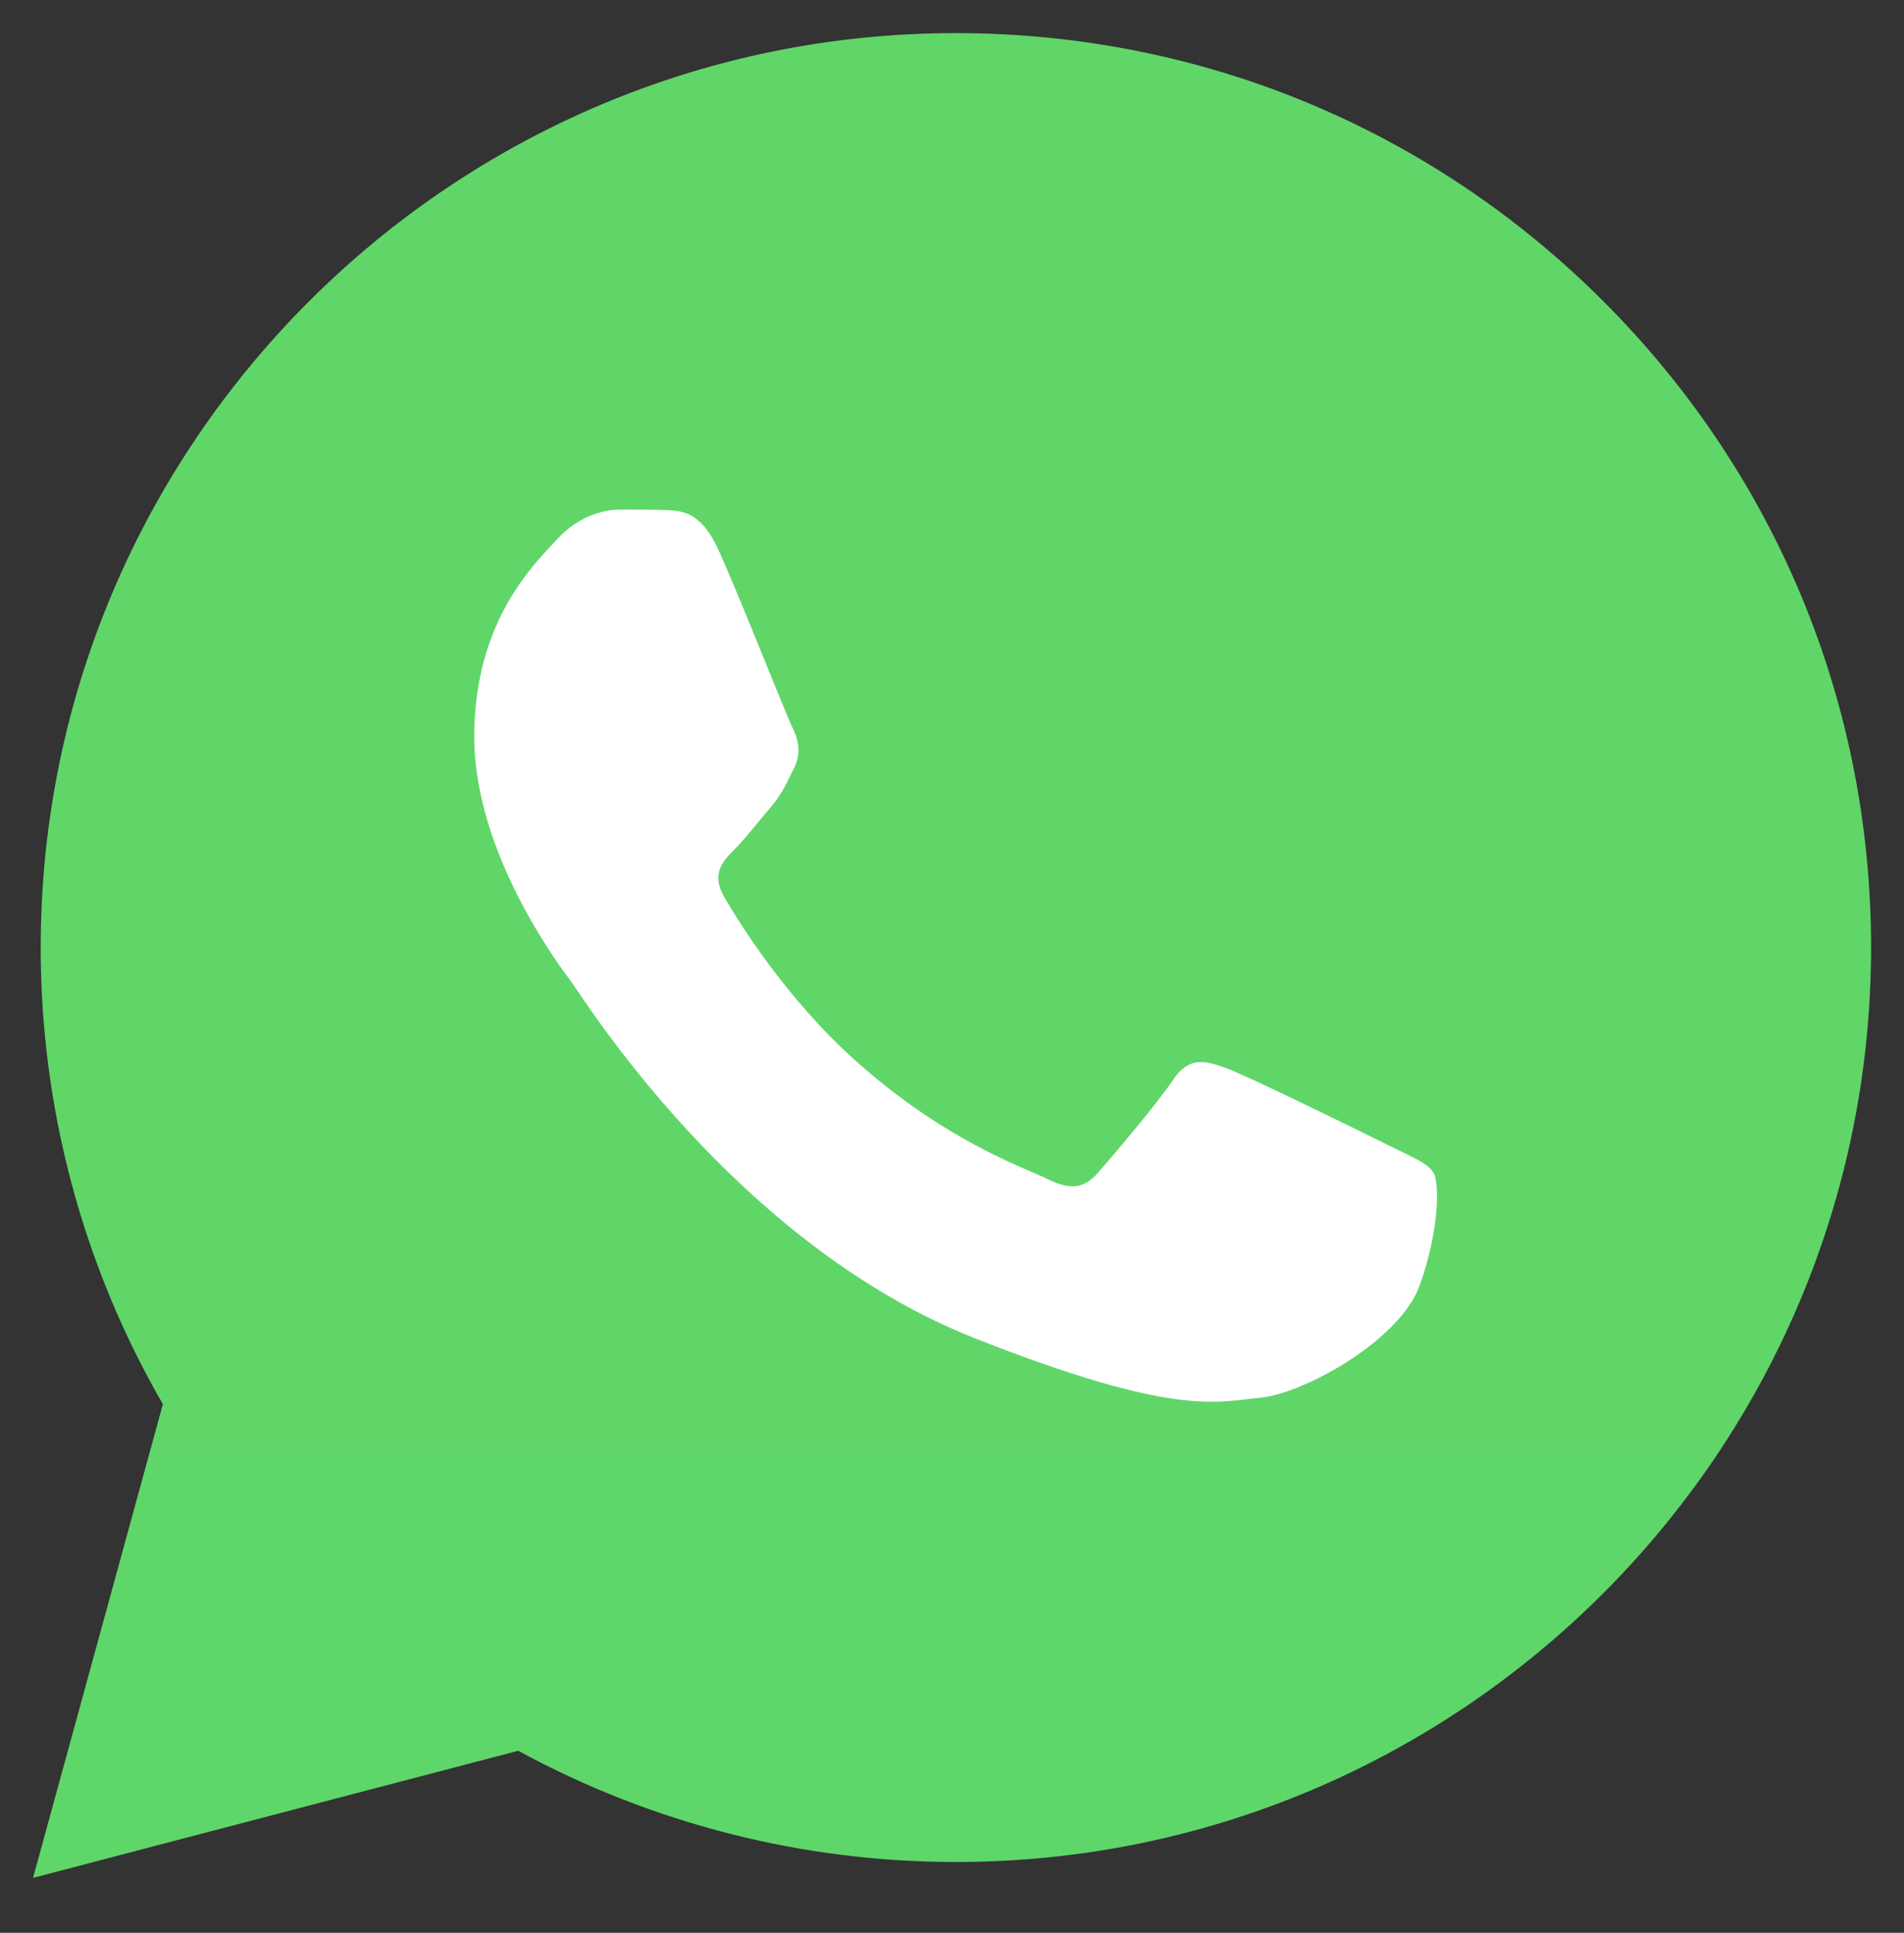
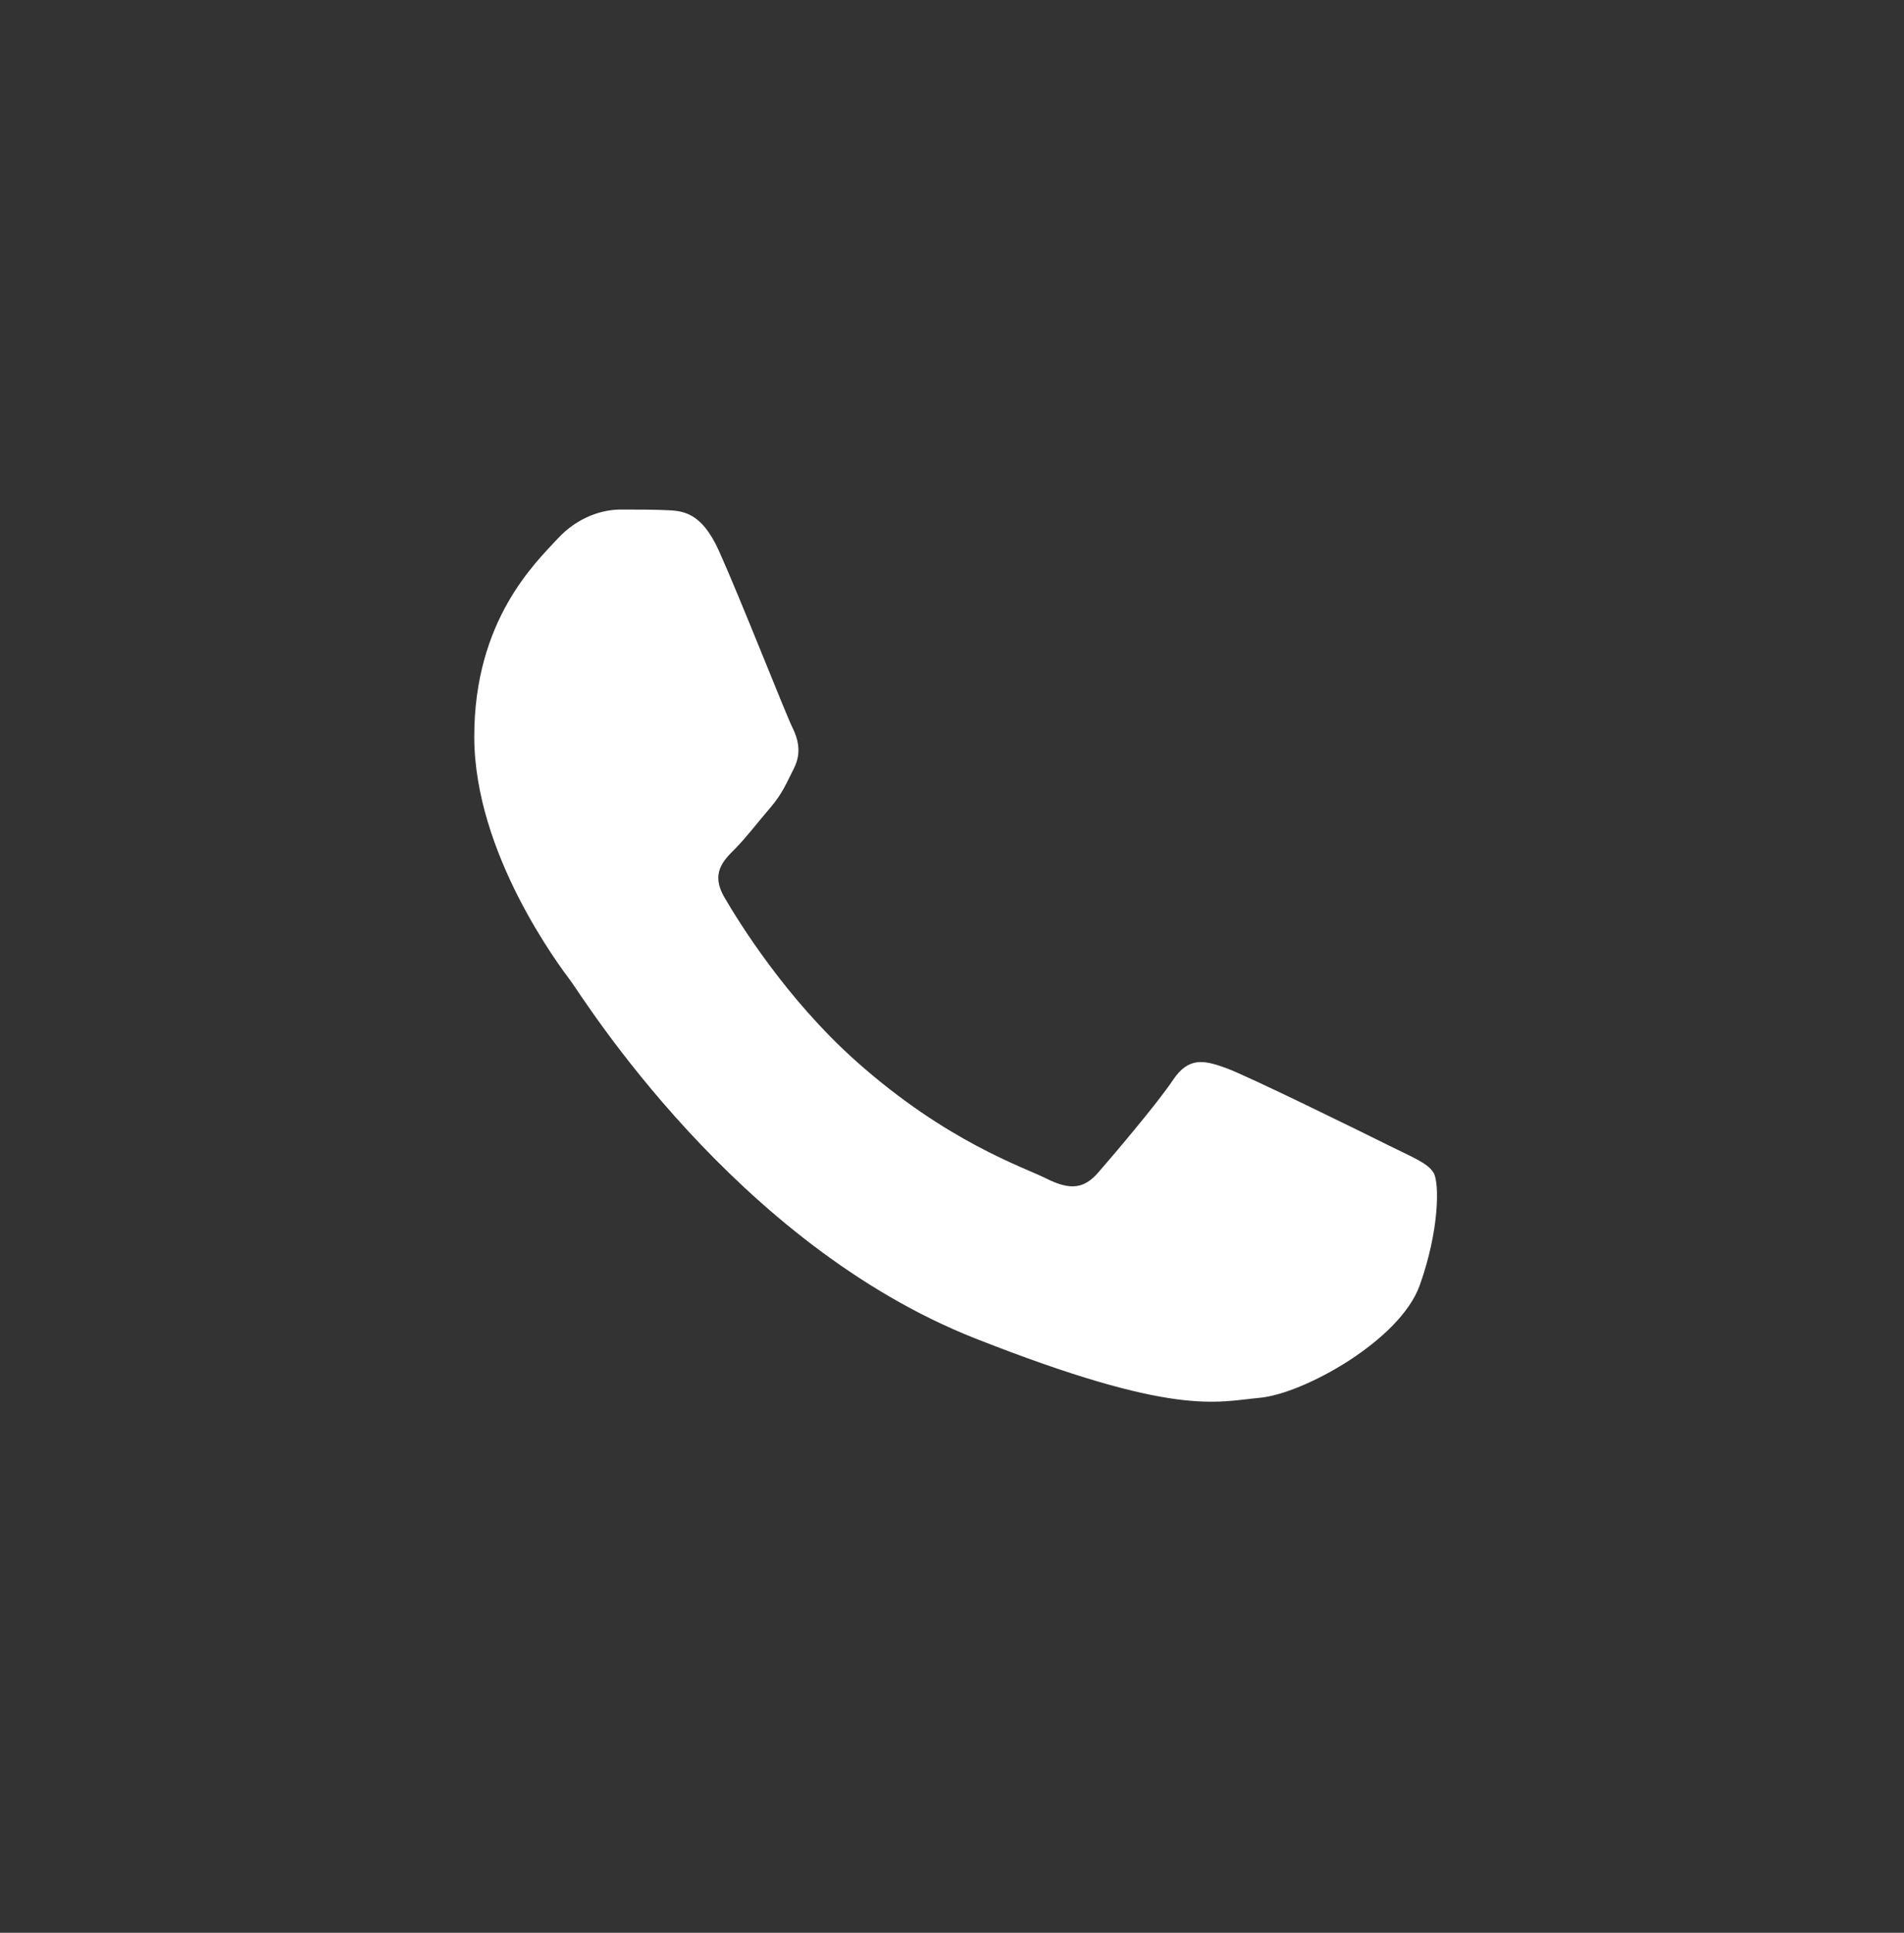
<svg xmlns="http://www.w3.org/2000/svg" width="68" height="69" viewBox="0 0 68 69" fill="none">
  <rect x="0" y="0" width="68" height="69" fill="#333333" stroke="none" />
-   <path d="M1.453 33.813C1.452 39.564 2.956 45.179 5.817 50.128L1.18 67.038L18.507 62.501C23.299 65.106 28.669 66.472 34.126 66.472H34.14C52.153 66.472 66.817 51.833 66.824 33.839C66.828 25.12 63.431 16.921 57.26 10.752C51.089 4.584 42.883 1.186 34.139 1.182C16.123 1.182 1.461 15.82 1.454 33.813" fill="url(#paint0_linear_458_20)" />
  <path d="M25.679 19.671C25.045 18.264 24.378 18.236 23.776 18.211C23.282 18.19 22.718 18.191 22.154 18.191C21.59 18.191 20.674 18.403 19.899 19.248C19.123 20.094 16.938 22.138 16.938 26.295C16.938 30.451 19.969 34.469 20.392 35.033C20.815 35.596 26.244 44.4 34.843 47.786C41.989 50.601 43.444 50.041 44.995 49.9C46.546 49.759 50 47.857 50.705 45.884C51.41 43.911 51.41 42.22 51.199 41.867C50.987 41.515 50.423 41.303 49.577 40.881C48.731 40.459 44.572 38.414 43.796 38.132C43.02 37.851 42.457 37.71 41.892 38.556C41.328 39.401 39.708 41.303 39.214 41.867C38.721 42.432 38.227 42.502 37.382 42.079C36.535 41.655 33.81 40.764 30.578 37.886C28.063 35.647 26.365 32.881 25.872 32.035C25.378 31.19 25.819 30.732 26.243 30.311C26.623 29.933 27.089 29.325 27.513 28.832C27.935 28.338 28.075 27.986 28.358 27.423C28.64 26.859 28.499 26.365 28.287 25.943C28.075 25.52 26.431 21.341 25.679 19.671Z" fill="white" />
  <defs>
    <linearGradient id="paint0_linear_458_20" x1="3283.42" y1="6586.84" x2="3283.42" y2="1.182" gradientUnits="userSpaceOnUse">
      <stop stop-color="#1FAF38" />
      <stop offset="1" stop-color="#60D669" />
    </linearGradient>
  </defs>
</svg>